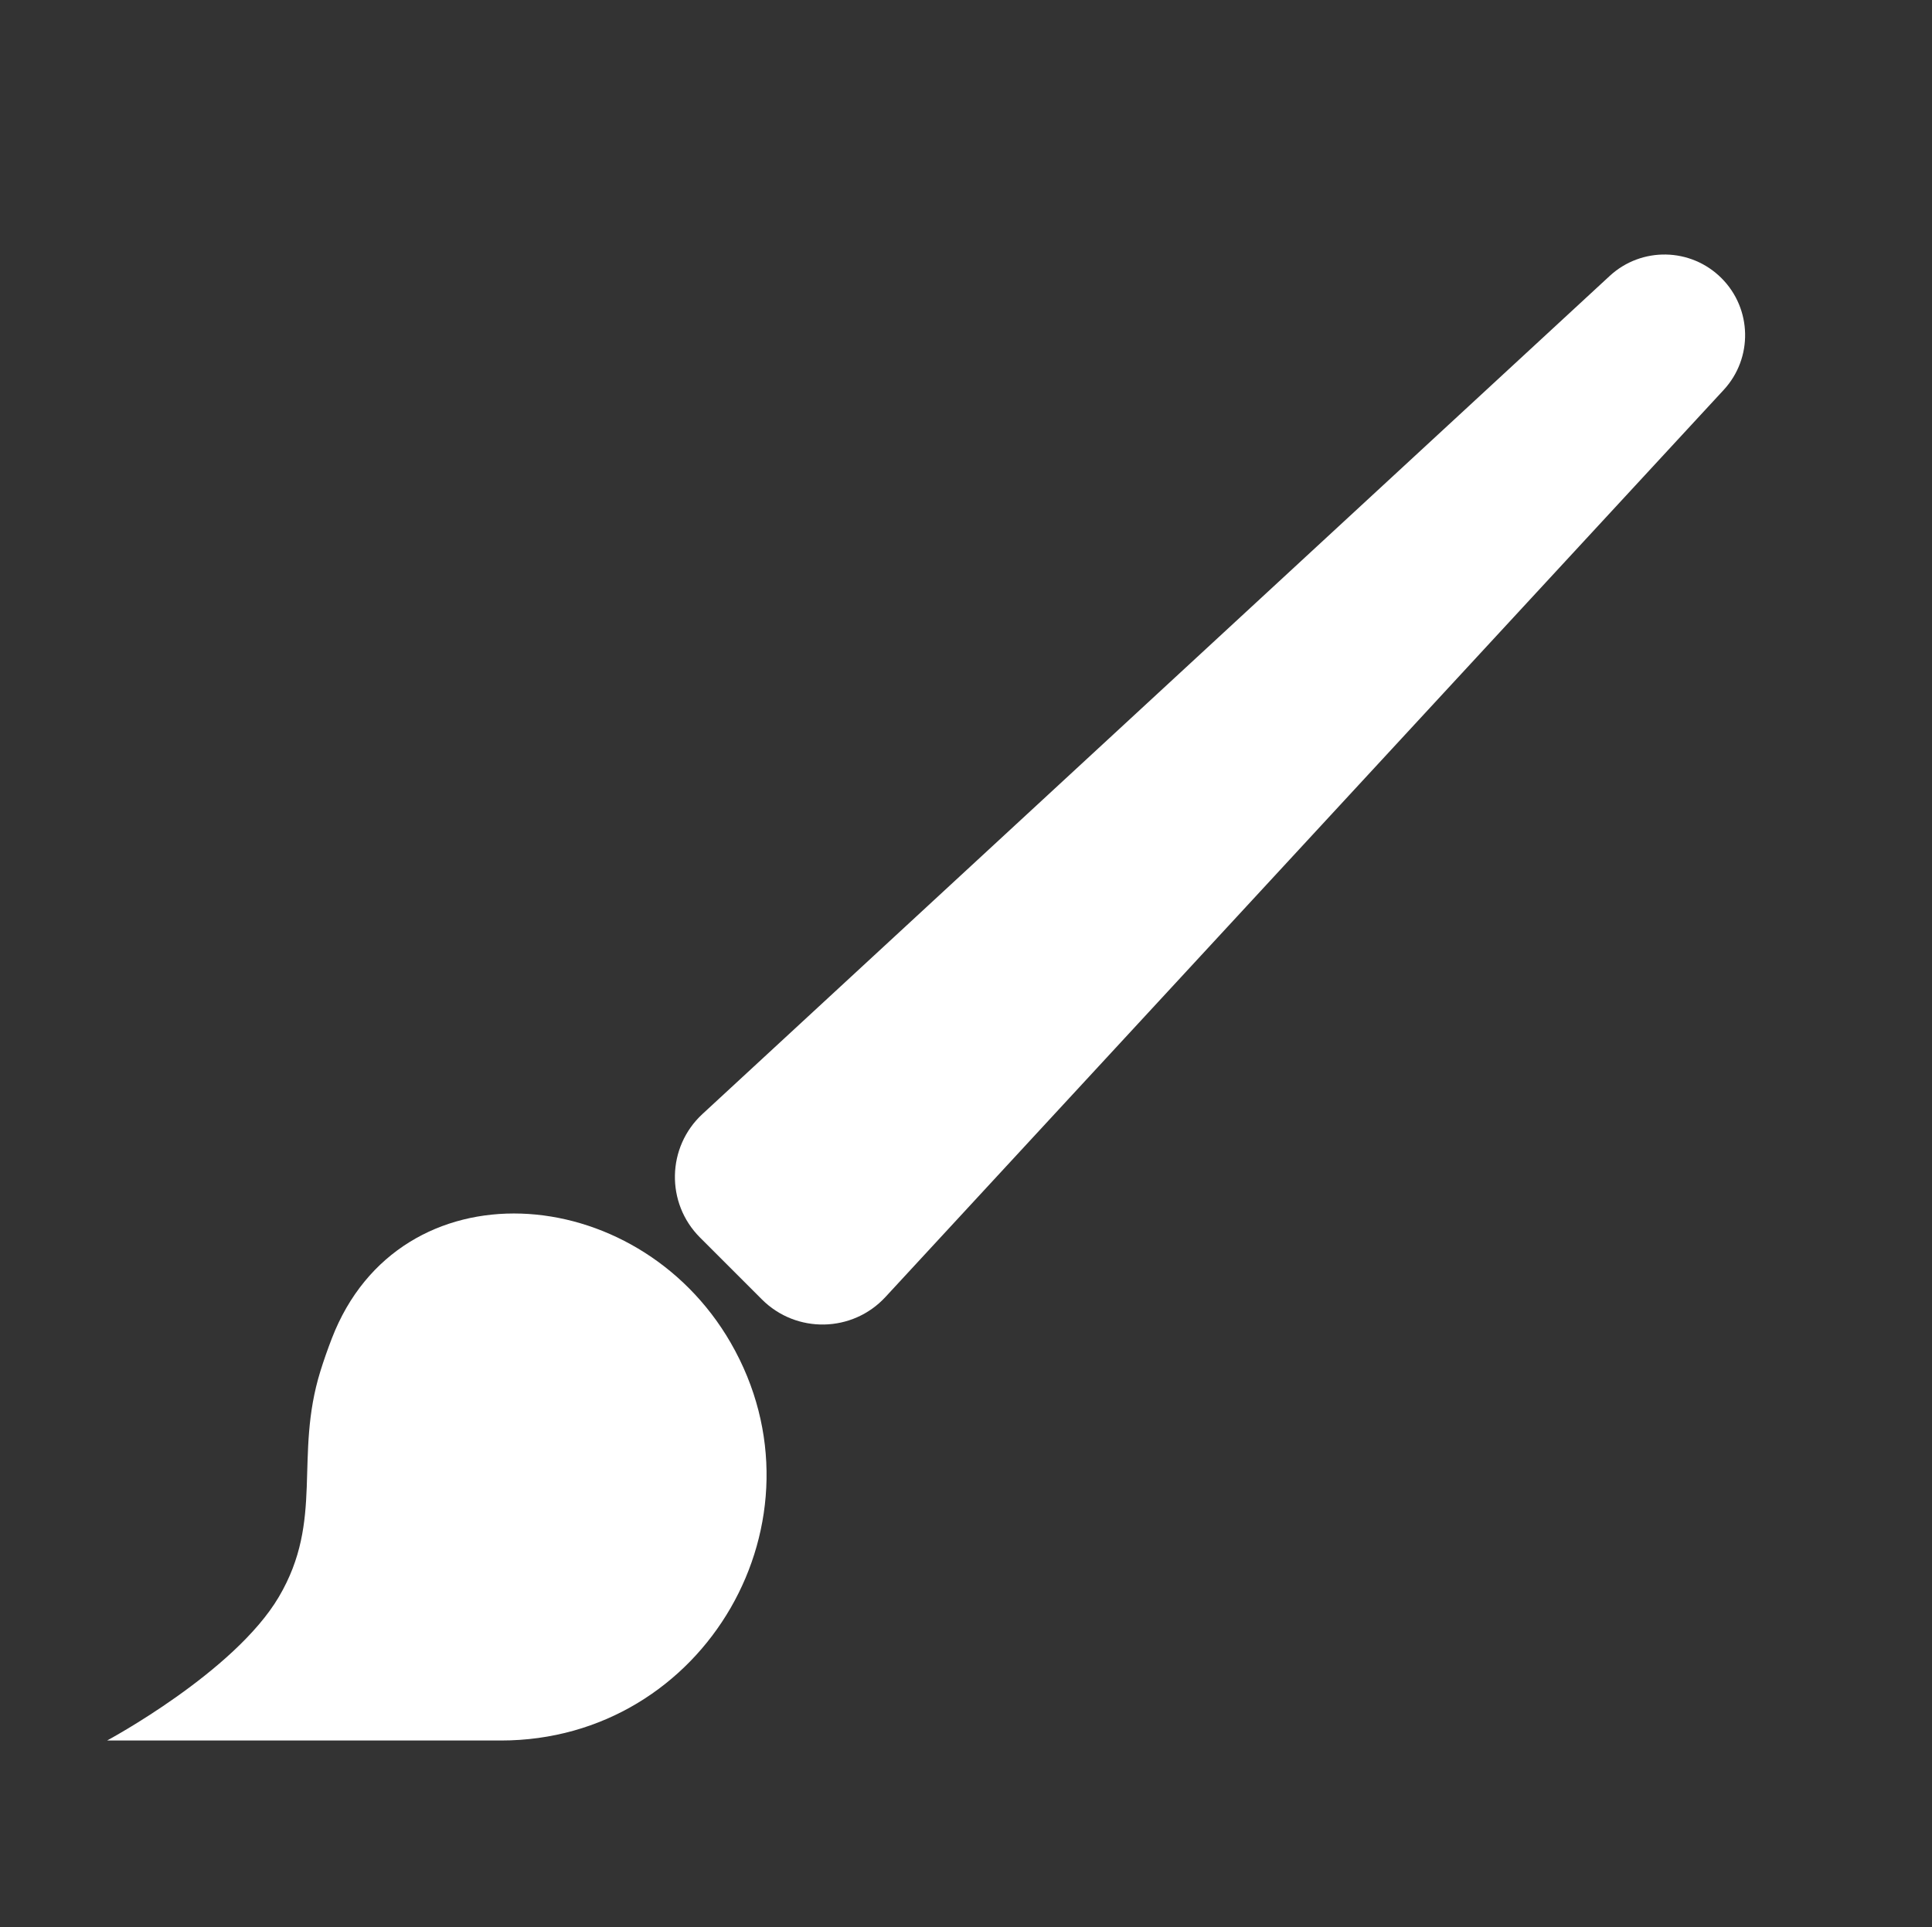
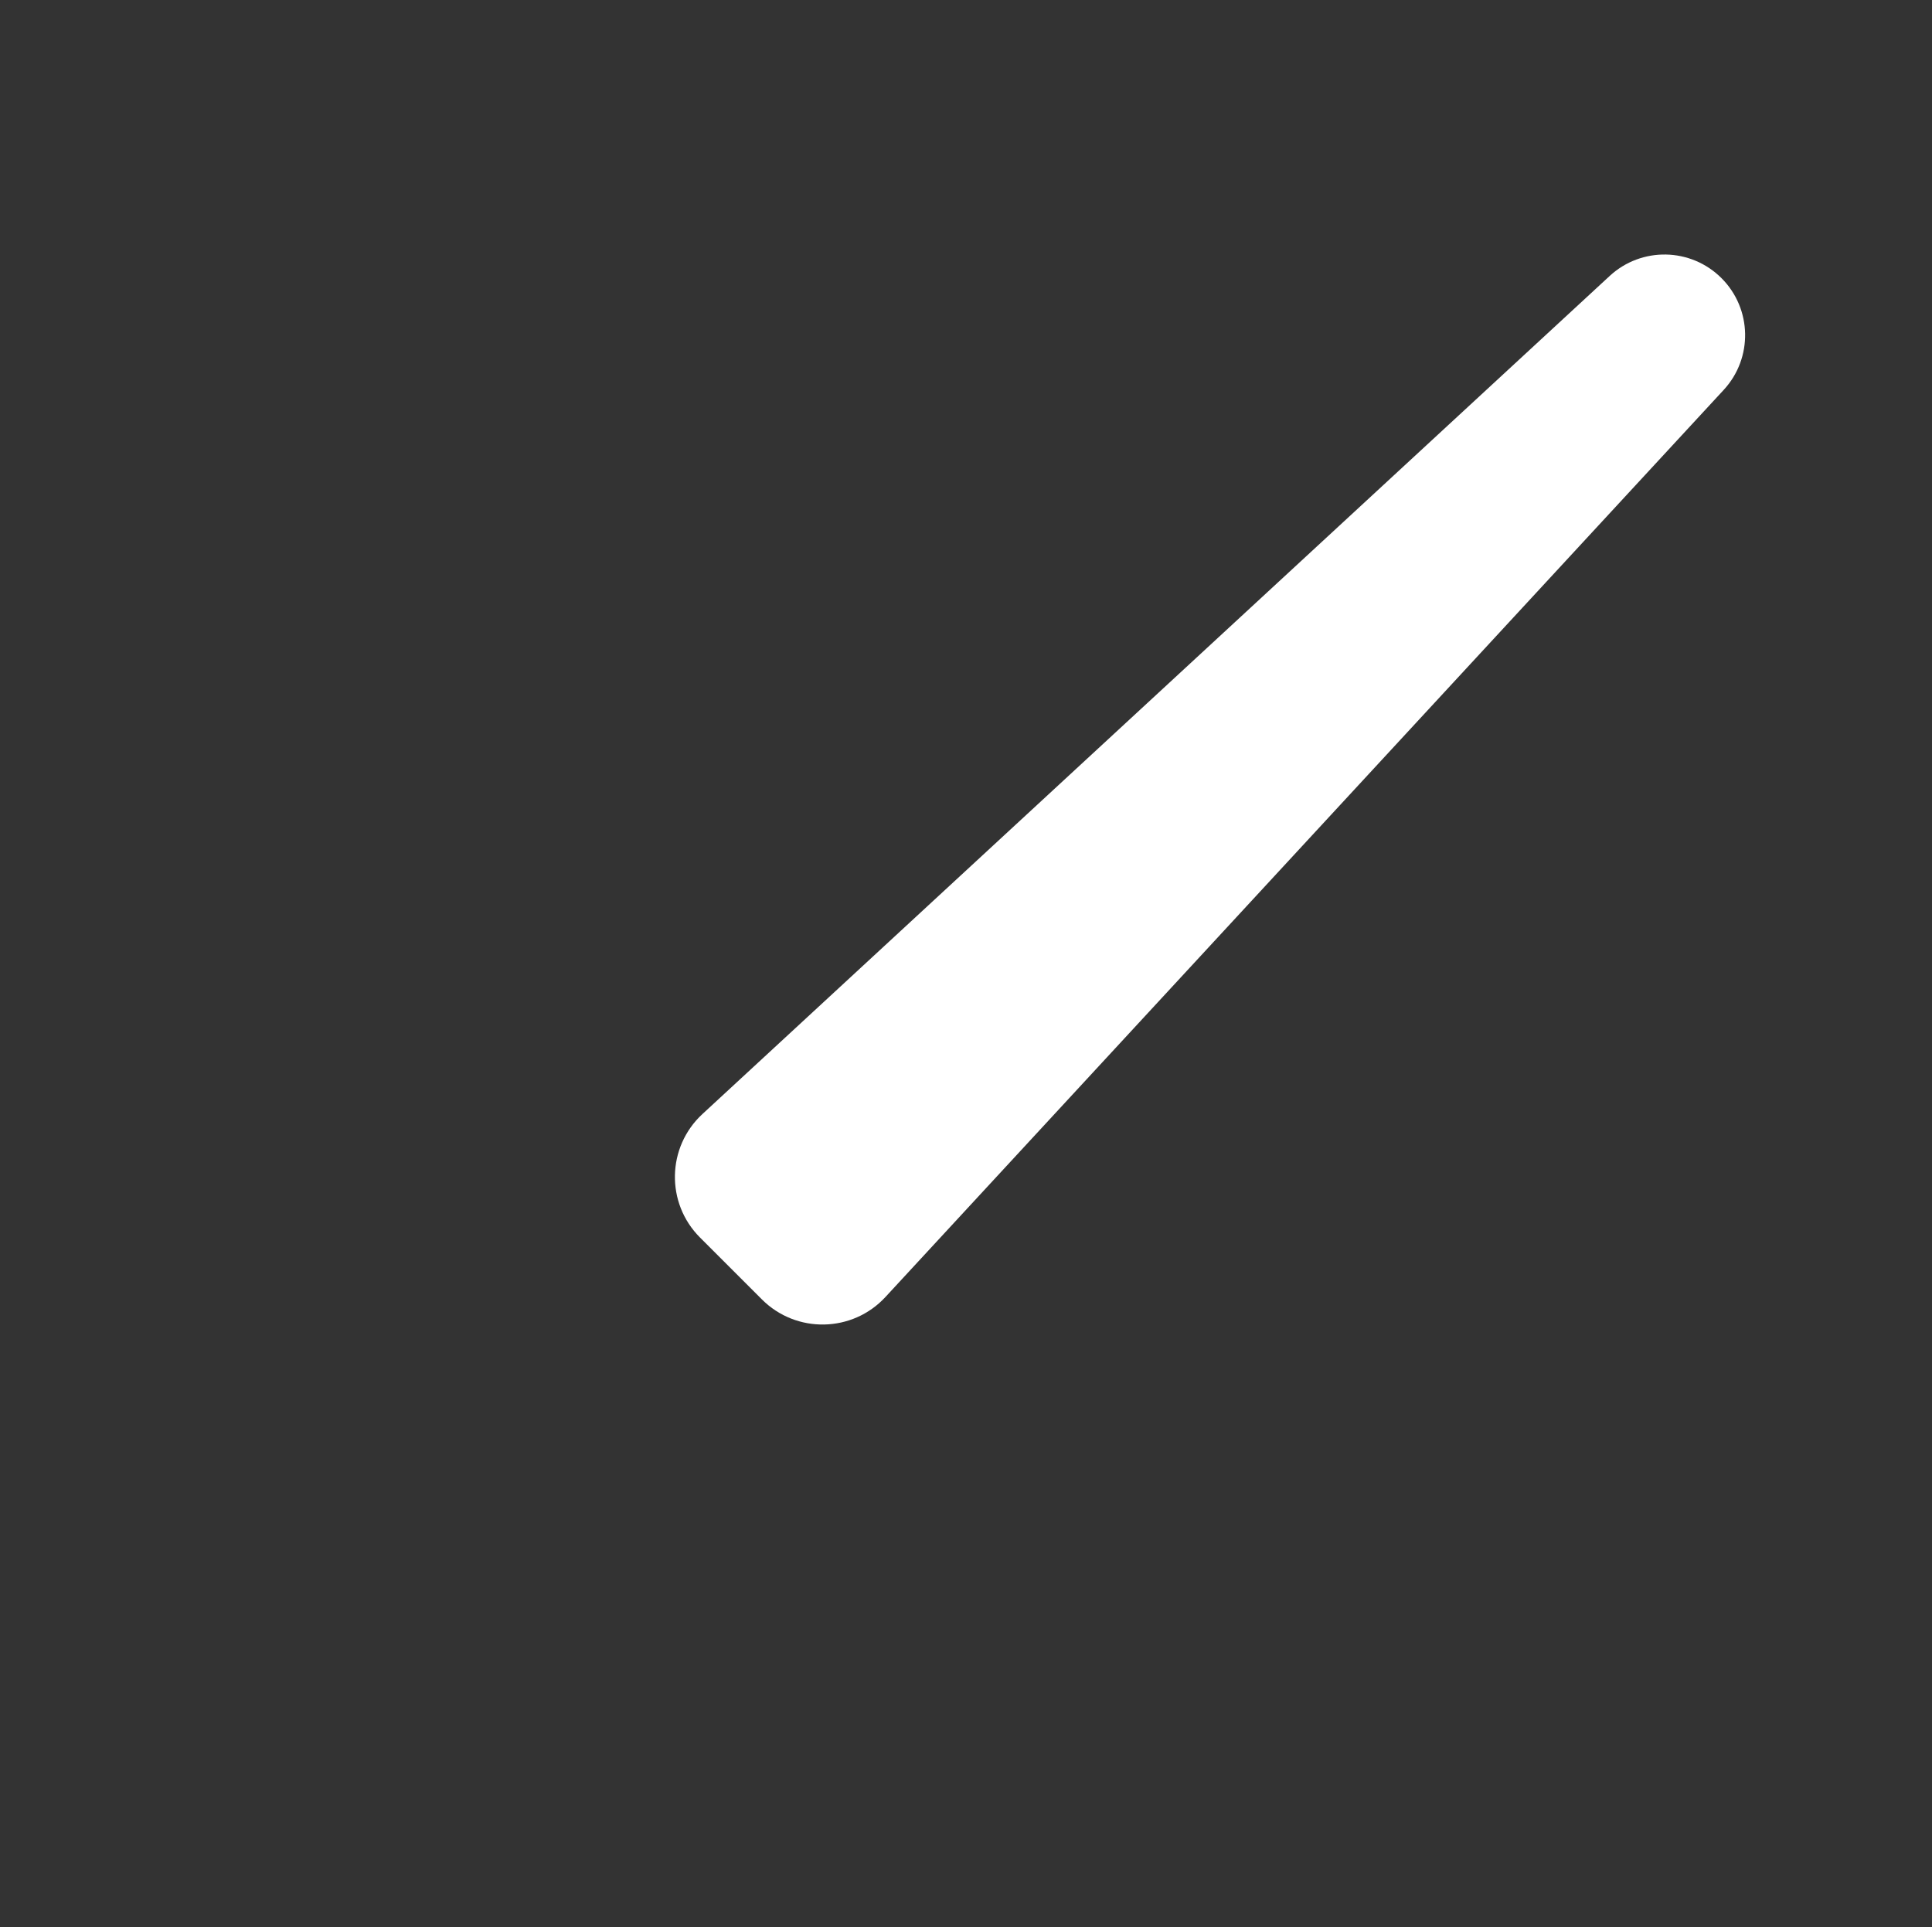
<svg xmlns="http://www.w3.org/2000/svg" width="451" height="450" viewBox="0 0 451 450" fill="none">
  <rect x="0" y="0" width="451" height="450" fill="#333333" stroke="none" />
-   <path d="M25 406.375C25 406.375 54.735 390.42 65.1 372.831C75.726 354.8 68.592 340.112 74.796 320.125C75.57 317.632 76.465 315.086 77.459 312.504C93.257 271.508 148.591 275.441 170.558 313.489C194.393 354.772 164.6 406.375 116.931 406.375L25 406.375Z" fill="white" />
-   <path d="M375.765 64.426C383.191 57.565 394.71 57.792 401.859 64.941V64.941C409.008 72.091 409.236 83.609 402.375 91.035L206.696 302.825C198.99 311.165 185.894 311.424 177.864 303.394L163.406 288.936C155.377 280.907 155.636 267.81 163.976 260.104L375.765 64.426Z" fill="white" />
+   <path d="M375.765 64.426C383.191 57.565 394.71 57.792 401.859 64.941C409.008 72.091 409.236 83.609 402.375 91.035L206.696 302.825C198.99 311.165 185.894 311.424 177.864 303.394L163.406 288.936C155.377 280.907 155.636 267.81 163.976 260.104L375.765 64.426Z" fill="white" />
</svg>